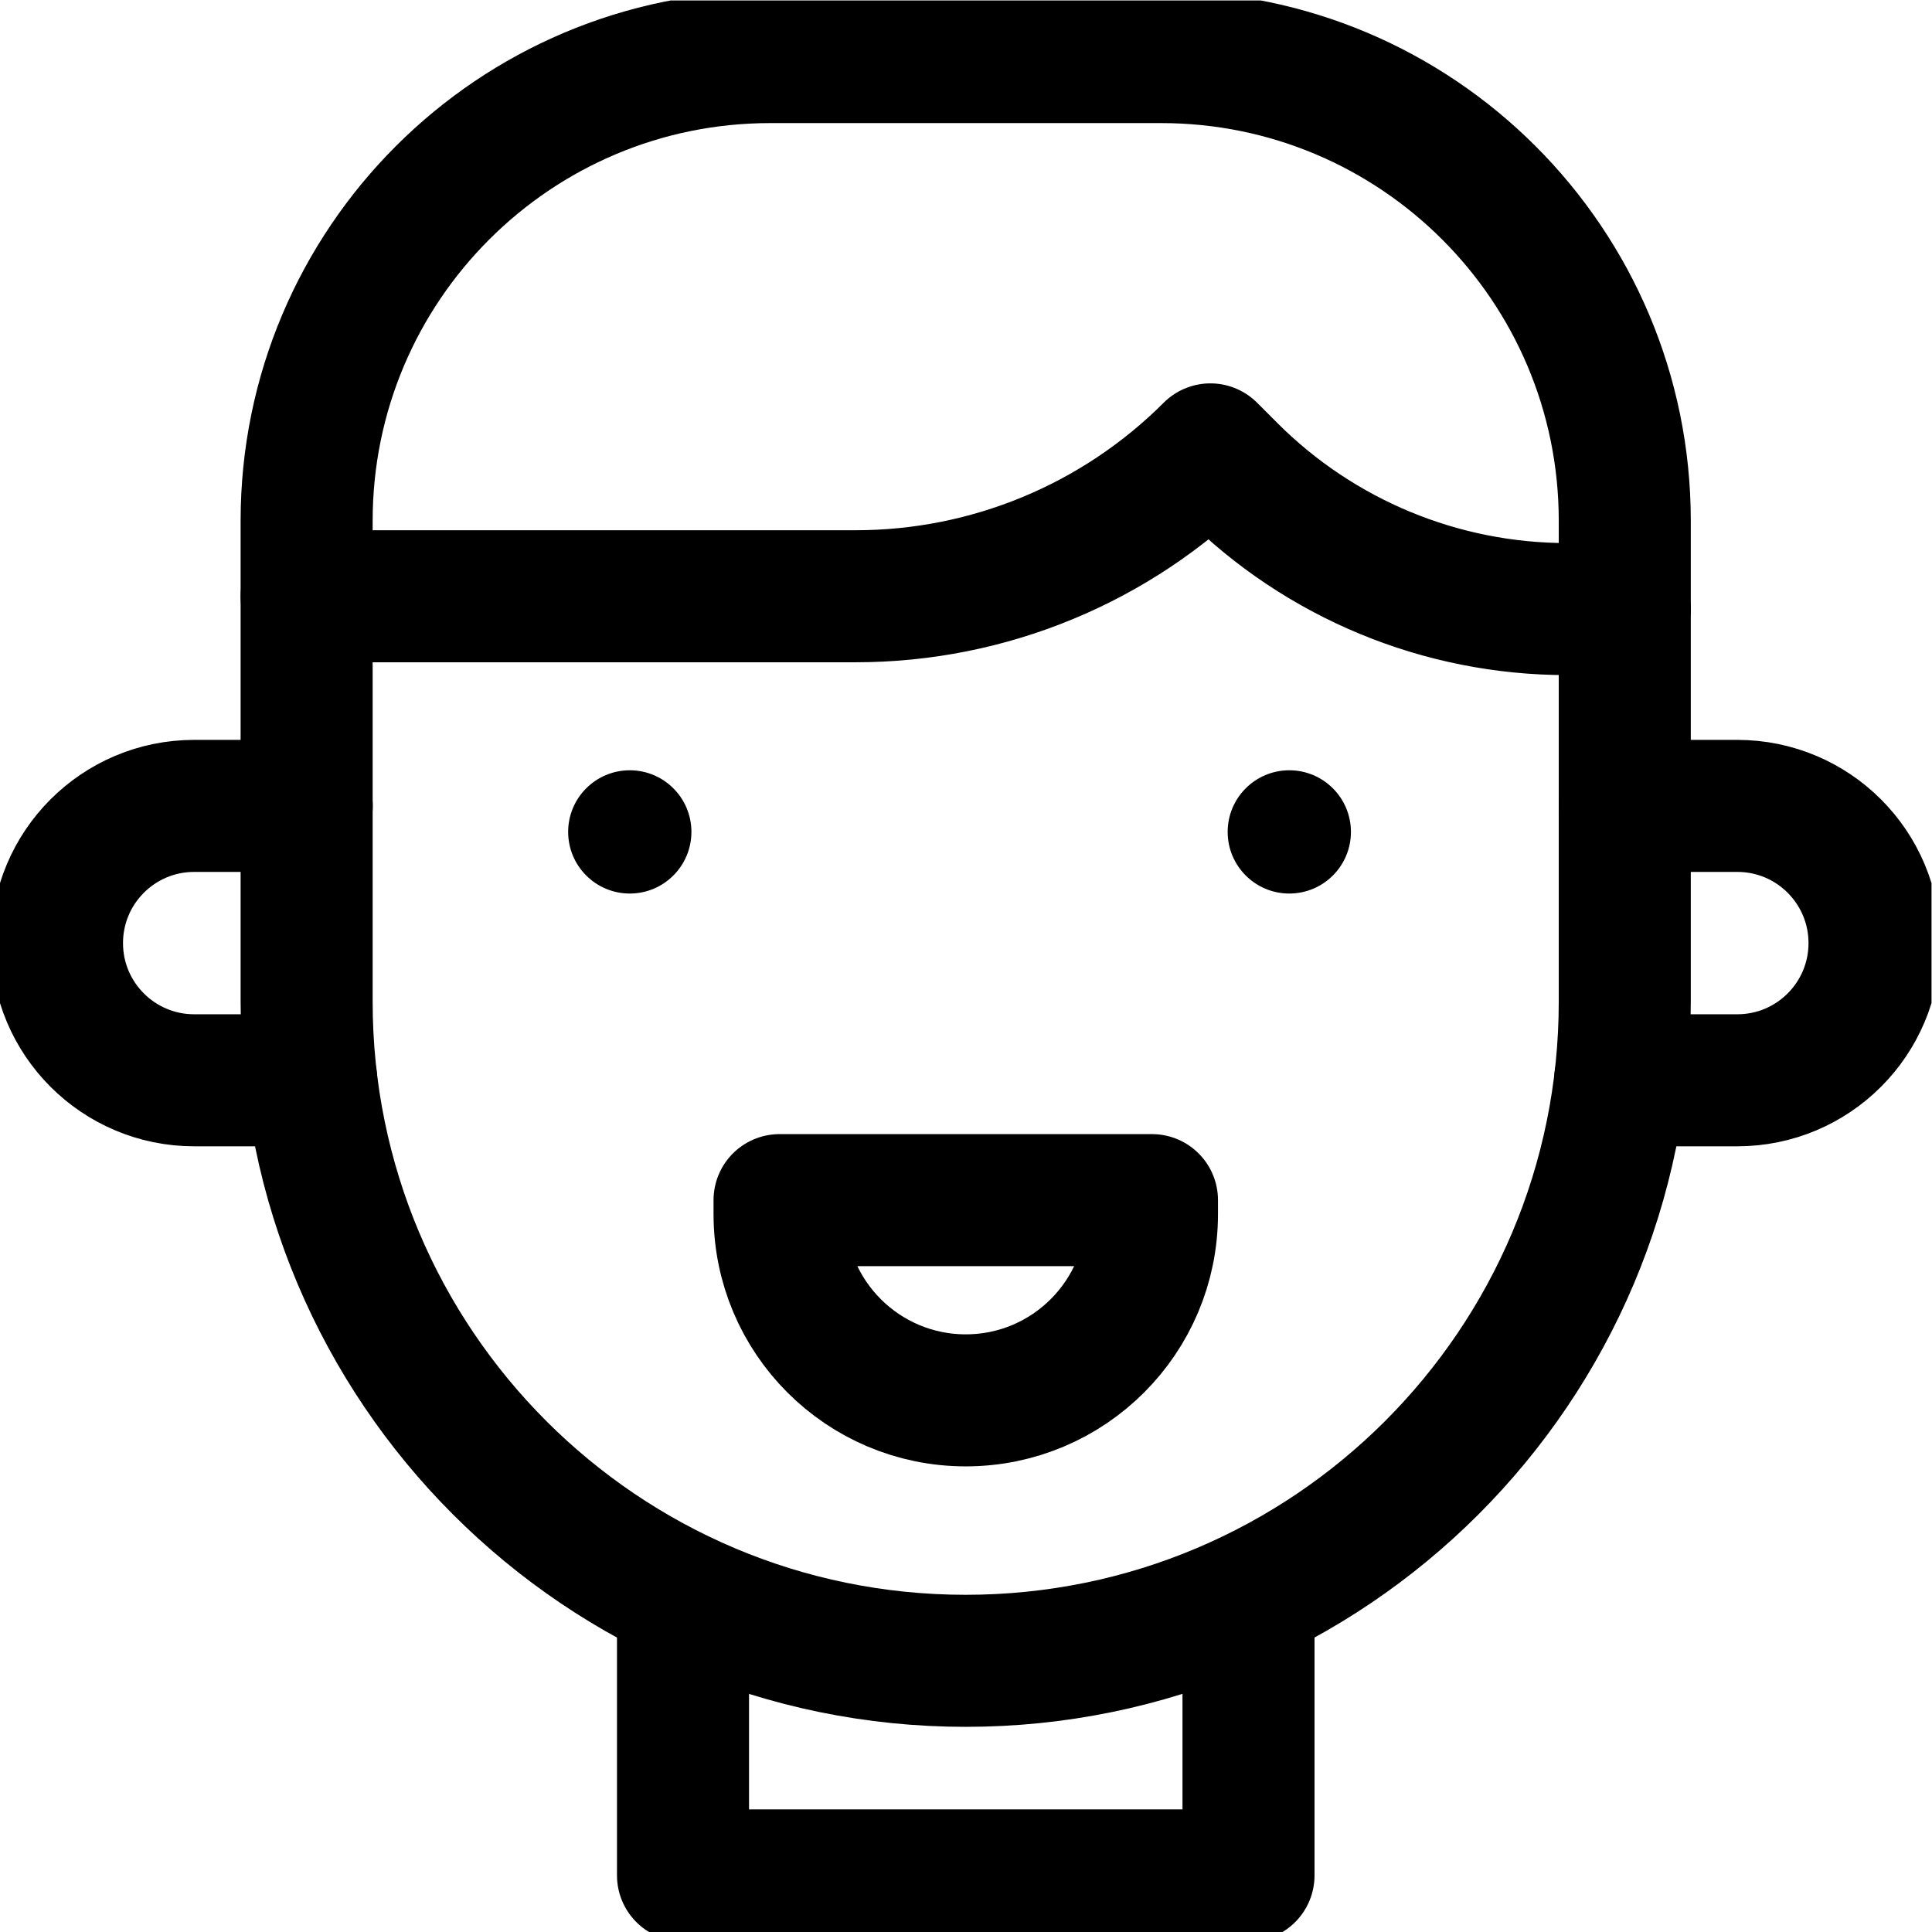
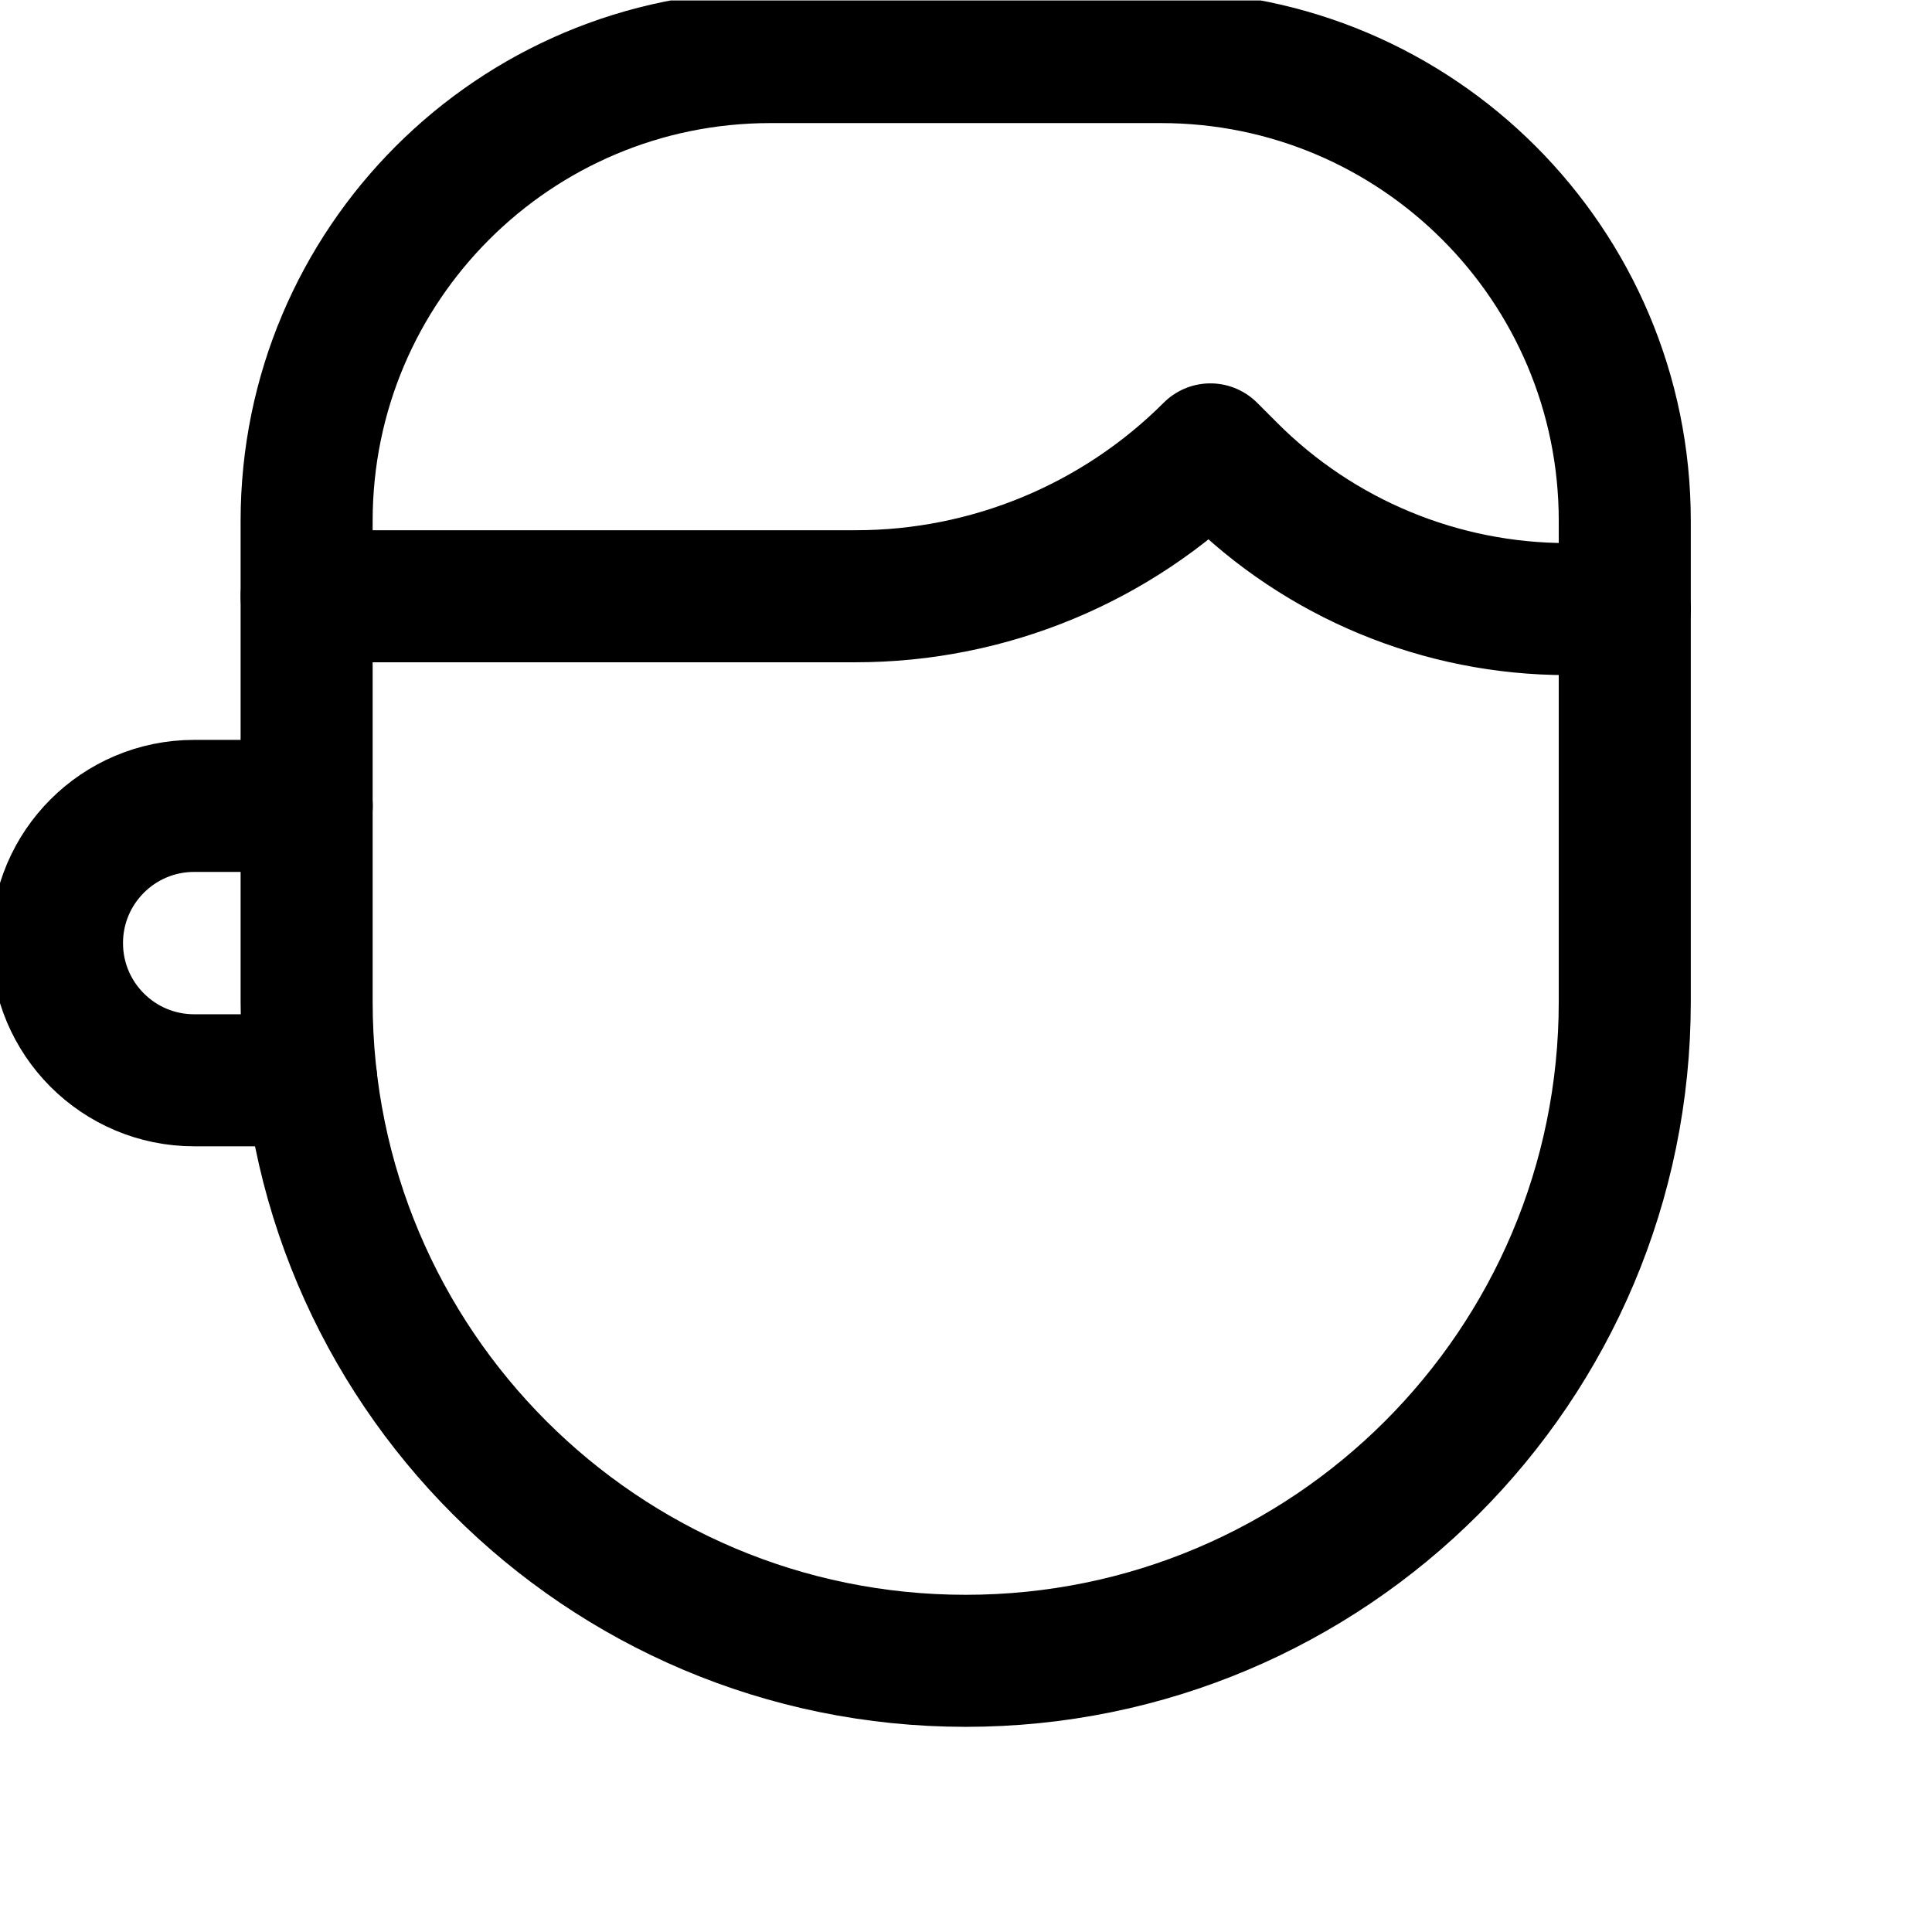
<svg xmlns="http://www.w3.org/2000/svg" viewBox="0 0 682.667 682.667" height="300" width="300" xml:space="preserve" id="svg3663" version="1.1">
  <g transform="matrix(1,0,0,1,0,0)">
    <defs id="defs3667">
      <clipPath id="clipPath3677" clipPathUnits="userSpaceOnUse">
        <path stroke-opacity="1" stroke="none" data-original-color="#000000ff" fill-opacity="1" fill="#000000" id="path3675" d="M 0,512 H 512 V 0 H 0 Z" />
      </clipPath>
    </defs>
    <g transform="matrix(1.333,0,0,-1.333,0,682.667)" id="g3669">
      <g id="g3671">
        <g clip-path="url(#clipPath3677)" id="g3673">
          <g transform="translate(183.279,291.608)" id="g3679">
-             <path stroke-opacity="1" stroke="none" data-original-color="#000000ff" fill-opacity="1" fill="#000000" id="path3681" style="fill-rule: nonzero;" d="m 0,0 c 0,-9.023 -7.314,-16.338 -16.337,-16.338 -9.023,0 -16.338,7.315 -16.338,16.338 0,9.022 7.315,16.338 16.338,16.338 C -7.314,16.338 0,9.022 0,0" />
-           </g>
+             </g>
          <g transform="translate(358.1,291.608)" id="g3683">
-             <path stroke-opacity="1" stroke="none" data-original-color="#000000ff" fill-opacity="1" fill="#000000" id="path3685" style="fill-rule: nonzero;" d="m 0,0 c 0,-9.023 -7.314,-16.338 -16.337,-16.338 -9.023,0 -16.338,7.315 -16.338,16.338 0,9.022 7.315,16.338 16.338,16.338 C -7.314,16.338 0,9.022 0,0" />
-           </g>
+             </g>
          <g transform="translate(82.509,225.769)" id="g3687">
            <path data-original-stroke-width="30" stroke-width="35" data-original-stroke-color="#000000ff" stroke-opacity="1" stroke="#000000" fill-opacity="1" fill="none" id="path3689" style="stroke-linecap: round; stroke-linejoin: round; stroke-miterlimit: 10; stroke-dasharray: none;" d="m 0,0 h -31.033 c -20.086,0 -36.368,16.282 -36.368,36.367 0,20.085 16.282,36.367 36.368,36.367 h 29.832" />
          </g>
          <g transform="translate(429.461,225.769)" id="g3691">
-             <path data-original-stroke-width="30" stroke-width="35" data-original-stroke-color="#000000ff" stroke-opacity="1" stroke="#000000" fill-opacity="1" fill="none" id="path3693" style="stroke-linecap: round; stroke-linejoin: round; stroke-miterlimit: 10; stroke-dasharray: none;" d="m 0,0 h 31.063 c 20.085,0 36.368,16.282 36.368,36.367 0,20.085 -16.283,36.367 -36.368,36.367 H 1.231" />
-           </g>
+             </g>
          <g transform="translate(81.281,374.071)" id="g3695">
            <path data-original-stroke-width="30" stroke-width="35" data-original-stroke-color="#000000ff" stroke-opacity="1" stroke="#000000" fill-opacity="1" fill="none" id="path3697" style="stroke-linecap: round; stroke-linejoin: round; stroke-miterlimit: 10; stroke-dasharray: none;" d="m 0,0 v -127.484 c 0,-96.487 78.217,-174.704 174.704,-174.704 v 0 c 96.486,0 174.704,78.217 174.704,174.704 V 0 c 0,67.892 -55.038,122.93 -122.929,122.93 H 122.929 C 55.038,122.93 0,67.892 0,0 Z" />
          </g>
          <g transform="translate(330.95,88.612)" id="g3699">
-             <path data-original-stroke-width="30" stroke-width="35" data-original-stroke-color="#000000ff" stroke-opacity="1" stroke="#000000" fill-opacity="1" fill="none" id="path3701" style="stroke-linecap: round; stroke-linejoin: round; stroke-miterlimit: 10; stroke-dasharray: none;" d="M 0,0 V -73.611 H -149.9 V -0.014" />
-           </g>
+             </g>
          <g transform="translate(256,140.927)" id="g3703">
-             <path data-original-stroke-width="30" stroke-width="35" data-original-stroke-color="#000000ff" stroke-opacity="1" stroke="#000000" fill-opacity="1" fill="none" id="path3705" style="stroke-linecap: round; stroke-linejoin: round; stroke-miterlimit: 10; stroke-dasharray: none;" d="m 0,0 v 0 c -27.26,0 -49.358,22.099 -49.358,49.358 v 3.715 H 49.358 V 49.358 C 49.358,22.099 27.26,0 0,0 Z" />
-           </g>
+             </g>
          <g transform="translate(81.281,354.076)" id="g3707">
            <path data-original-stroke-width="30" stroke-width="35" data-original-stroke-color="#000000ff" stroke-opacity="1" stroke="#000000" fill-opacity="1" fill="none" id="path3709" style="stroke-linecap: round; stroke-linejoin: round; stroke-miterlimit: 10; stroke-dasharray: none;" d="m 0,0 h 145.577 c 35.251,0 69.059,14.003 93.986,38.93 l 5.402,-5.403 C 268.61,9.882 300.68,-3.401 334.119,-3.401 h 15.289" />
          </g>
        </g>
      </g>
    </g>
  </g>
</svg>